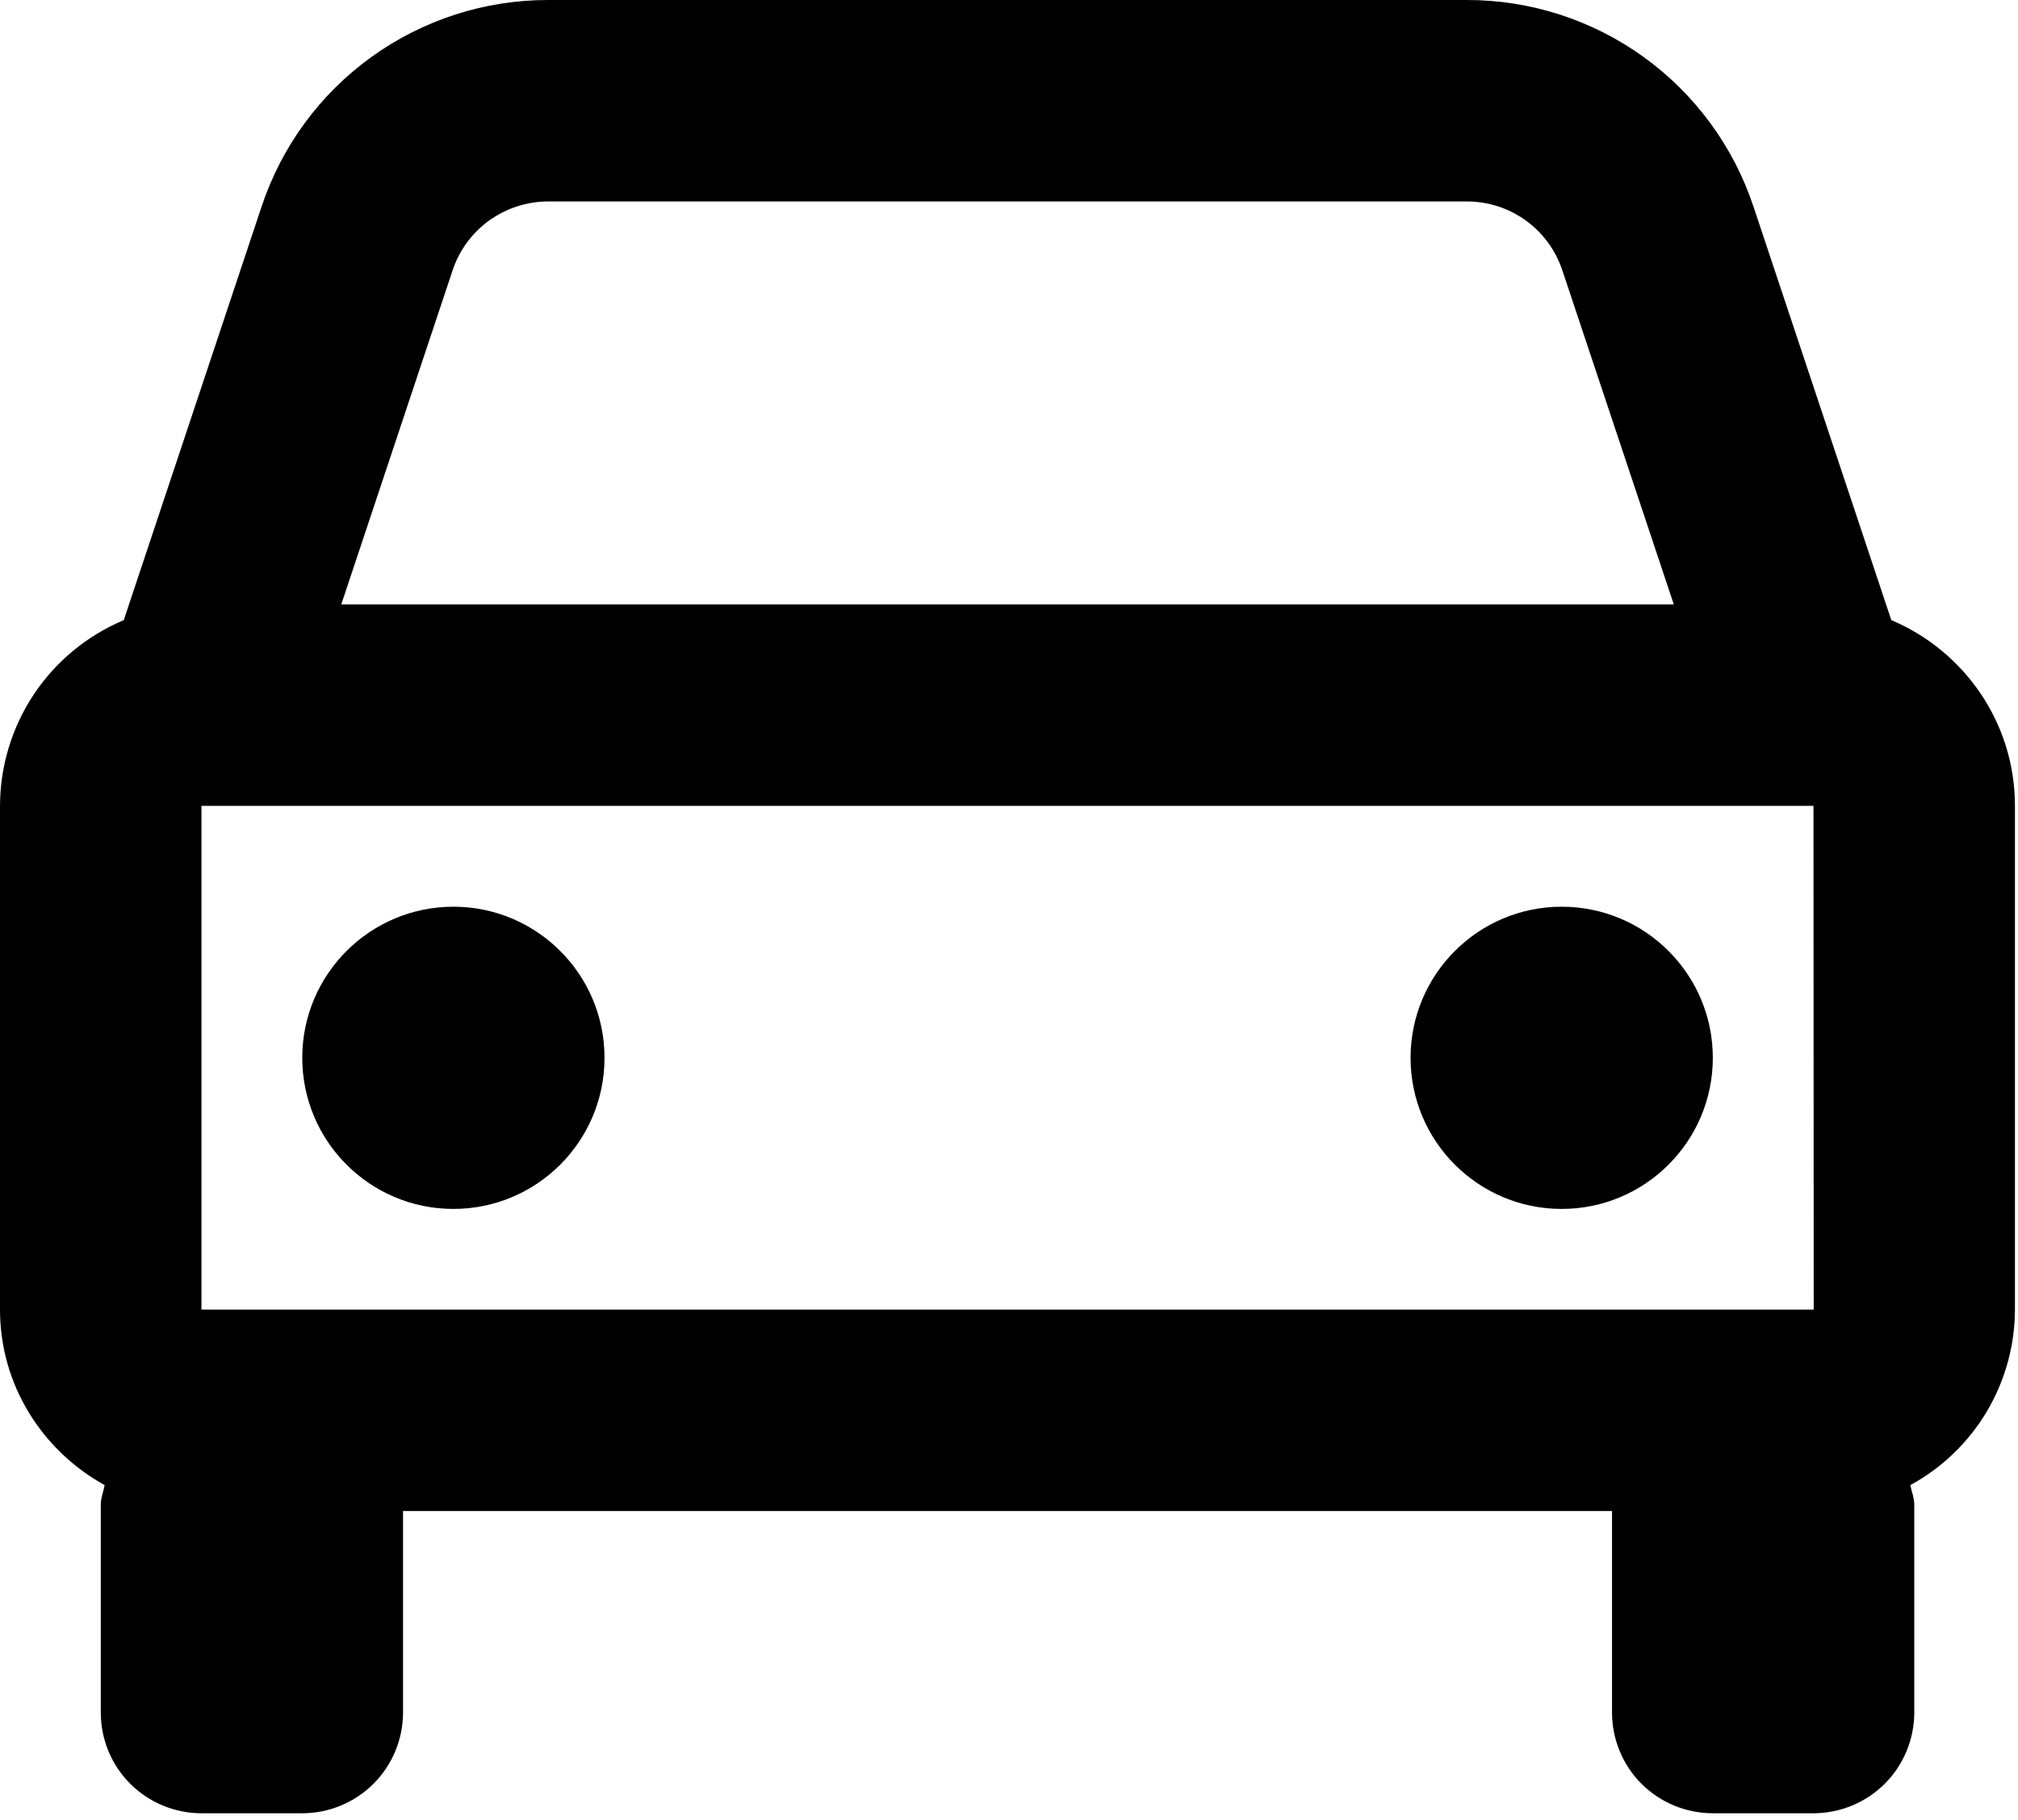
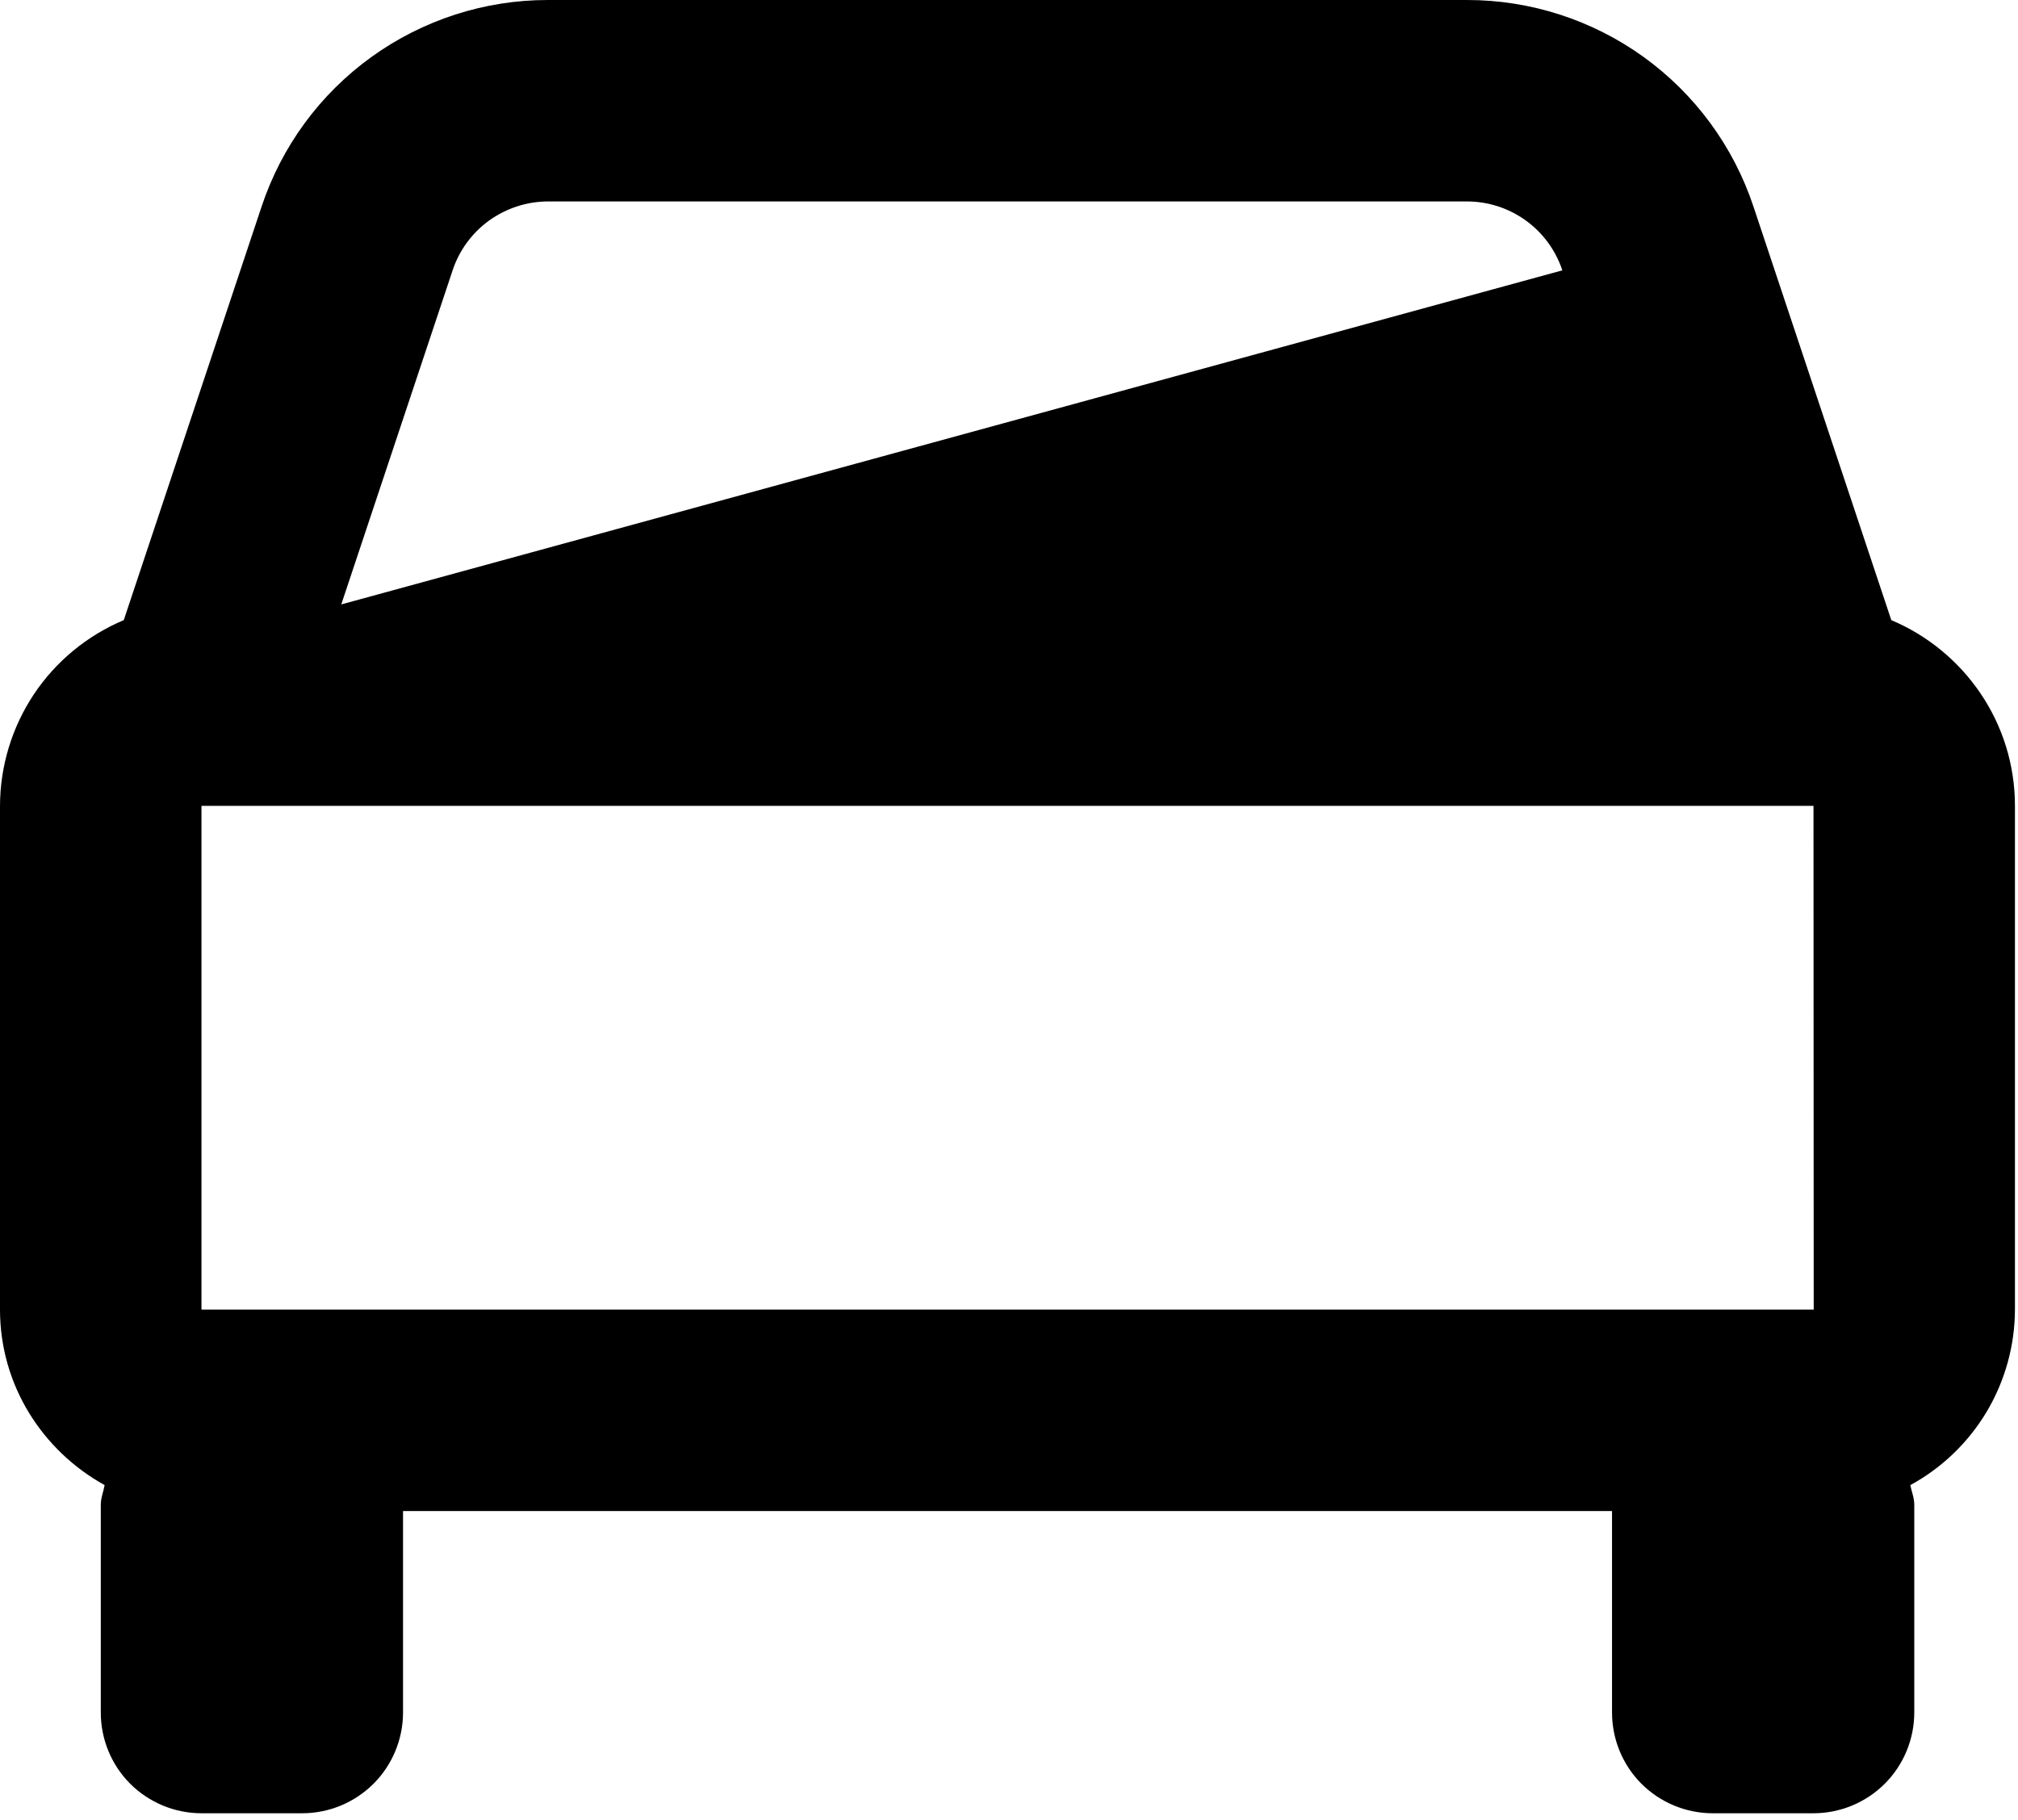
<svg xmlns="http://www.w3.org/2000/svg" width="100%" height="100%" viewBox="0 0 153 138" version="1.1" xml:space="preserve" style="fill-rule:evenodd;clip-rule:evenodd;stroke-linejoin:round;stroke-miterlimit:2;">
  <g transform="matrix(8.333,0,0,8.333,0,-0.008)">
-     <path d="M17.208,5.644L15.954,1.881C15.772,1.333 15.422,0.857 14.954,0.519C14.486,0.182 13.923,0 13.346,0.001L4.988,0.001C4.41,0 3.848,0.182 3.38,0.519C2.911,0.857 2.562,1.333 2.38,1.881L1.126,5.644C0.793,5.784 0.508,6.019 0.308,6.319C0.108,6.62 0.001,6.973 0,7.334L0,11.918C0,12.608 0.388,13.203 0.952,13.515C0.941,13.576 0.917,13.631 0.917,13.694L0.917,15.584C0.917,15.827 1.013,16.061 1.185,16.233C1.357,16.404 1.59,16.501 1.833,16.501L2.75,16.501C2.993,16.501 3.226,16.404 3.398,16.233C3.57,16.061 3.667,15.827 3.667,15.584L3.667,13.751L14.667,13.751L14.667,15.584C14.667,15.827 14.763,16.061 14.935,16.233C15.107,16.404 15.34,16.501 15.583,16.501L16.5,16.501C16.743,16.501 16.976,16.404 17.148,16.233C17.32,16.061 17.417,15.827 17.417,15.584L17.417,13.694C17.417,13.631 17.393,13.575 17.381,13.515C17.668,13.359 17.908,13.128 18.076,12.847C18.243,12.566 18.332,12.245 18.333,11.918L18.333,7.334C18.333,6.574 17.868,5.922 17.208,5.644ZM1.833,11.918L1.833,7.334L16.5,7.334L16.502,11.918L1.833,11.918ZM4.988,1.834L13.345,1.834C13.74,1.834 14.09,2.085 14.215,2.461L15.229,5.501L3.105,5.501L4.118,2.461C4.178,2.279 4.295,2.12 4.451,2.007C4.608,1.895 4.795,1.834 4.988,1.834Z" style="fill-rule:nonzero;" />
+     <path d="M17.208,5.644L15.954,1.881C15.772,1.333 15.422,0.857 14.954,0.519C14.486,0.182 13.923,0 13.346,0.001L4.988,0.001C4.41,0 3.848,0.182 3.38,0.519C2.911,0.857 2.562,1.333 2.38,1.881L1.126,5.644C0.793,5.784 0.508,6.019 0.308,6.319C0.108,6.62 0.001,6.973 0,7.334L0,11.918C0,12.608 0.388,13.203 0.952,13.515C0.941,13.576 0.917,13.631 0.917,13.694L0.917,15.584C0.917,15.827 1.013,16.061 1.185,16.233C1.357,16.404 1.59,16.501 1.833,16.501L2.75,16.501C2.993,16.501 3.226,16.404 3.398,16.233C3.57,16.061 3.667,15.827 3.667,15.584L3.667,13.751L14.667,13.751L14.667,15.584C14.667,15.827 14.763,16.061 14.935,16.233C15.107,16.404 15.34,16.501 15.583,16.501L16.5,16.501C16.743,16.501 16.976,16.404 17.148,16.233C17.32,16.061 17.417,15.827 17.417,15.584L17.417,13.694C17.417,13.631 17.393,13.575 17.381,13.515C17.668,13.359 17.908,13.128 18.076,12.847C18.243,12.566 18.332,12.245 18.333,11.918L18.333,7.334C18.333,6.574 17.868,5.922 17.208,5.644ZM1.833,11.918L1.833,7.334L16.5,7.334L16.502,11.918L1.833,11.918ZM4.988,1.834L13.345,1.834C13.74,1.834 14.09,2.085 14.215,2.461L3.105,5.501L4.118,2.461C4.178,2.279 4.295,2.12 4.451,2.007C4.608,1.895 4.795,1.834 4.988,1.834Z" style="fill-rule:nonzero;" />
  </g>
  <g transform="matrix(8.333,0,0,8.333,22.917,68.754)">
-     <path d="M1.375,2.75C2.134,2.75 2.75,2.134 2.75,1.375C2.75,0.616 2.134,0 1.375,0C0.616,0 0,0.616 0,1.375C0,2.134 0.616,2.75 1.375,2.75Z" style="fill-rule:nonzero;" />
-   </g>
+     </g>
  <g transform="matrix(8.333,0,0,8.333,106.946,68.754)">
-     <path d="M1.375,2.75C2.134,2.75 2.75,2.134 2.75,1.375C2.75,0.616 2.134,0 1.375,0C0.616,0 0,0.616 0,1.375C0,2.134 0.616,2.75 1.375,2.75Z" style="fill-rule:nonzero;" />
-   </g>
+     </g>
</svg>